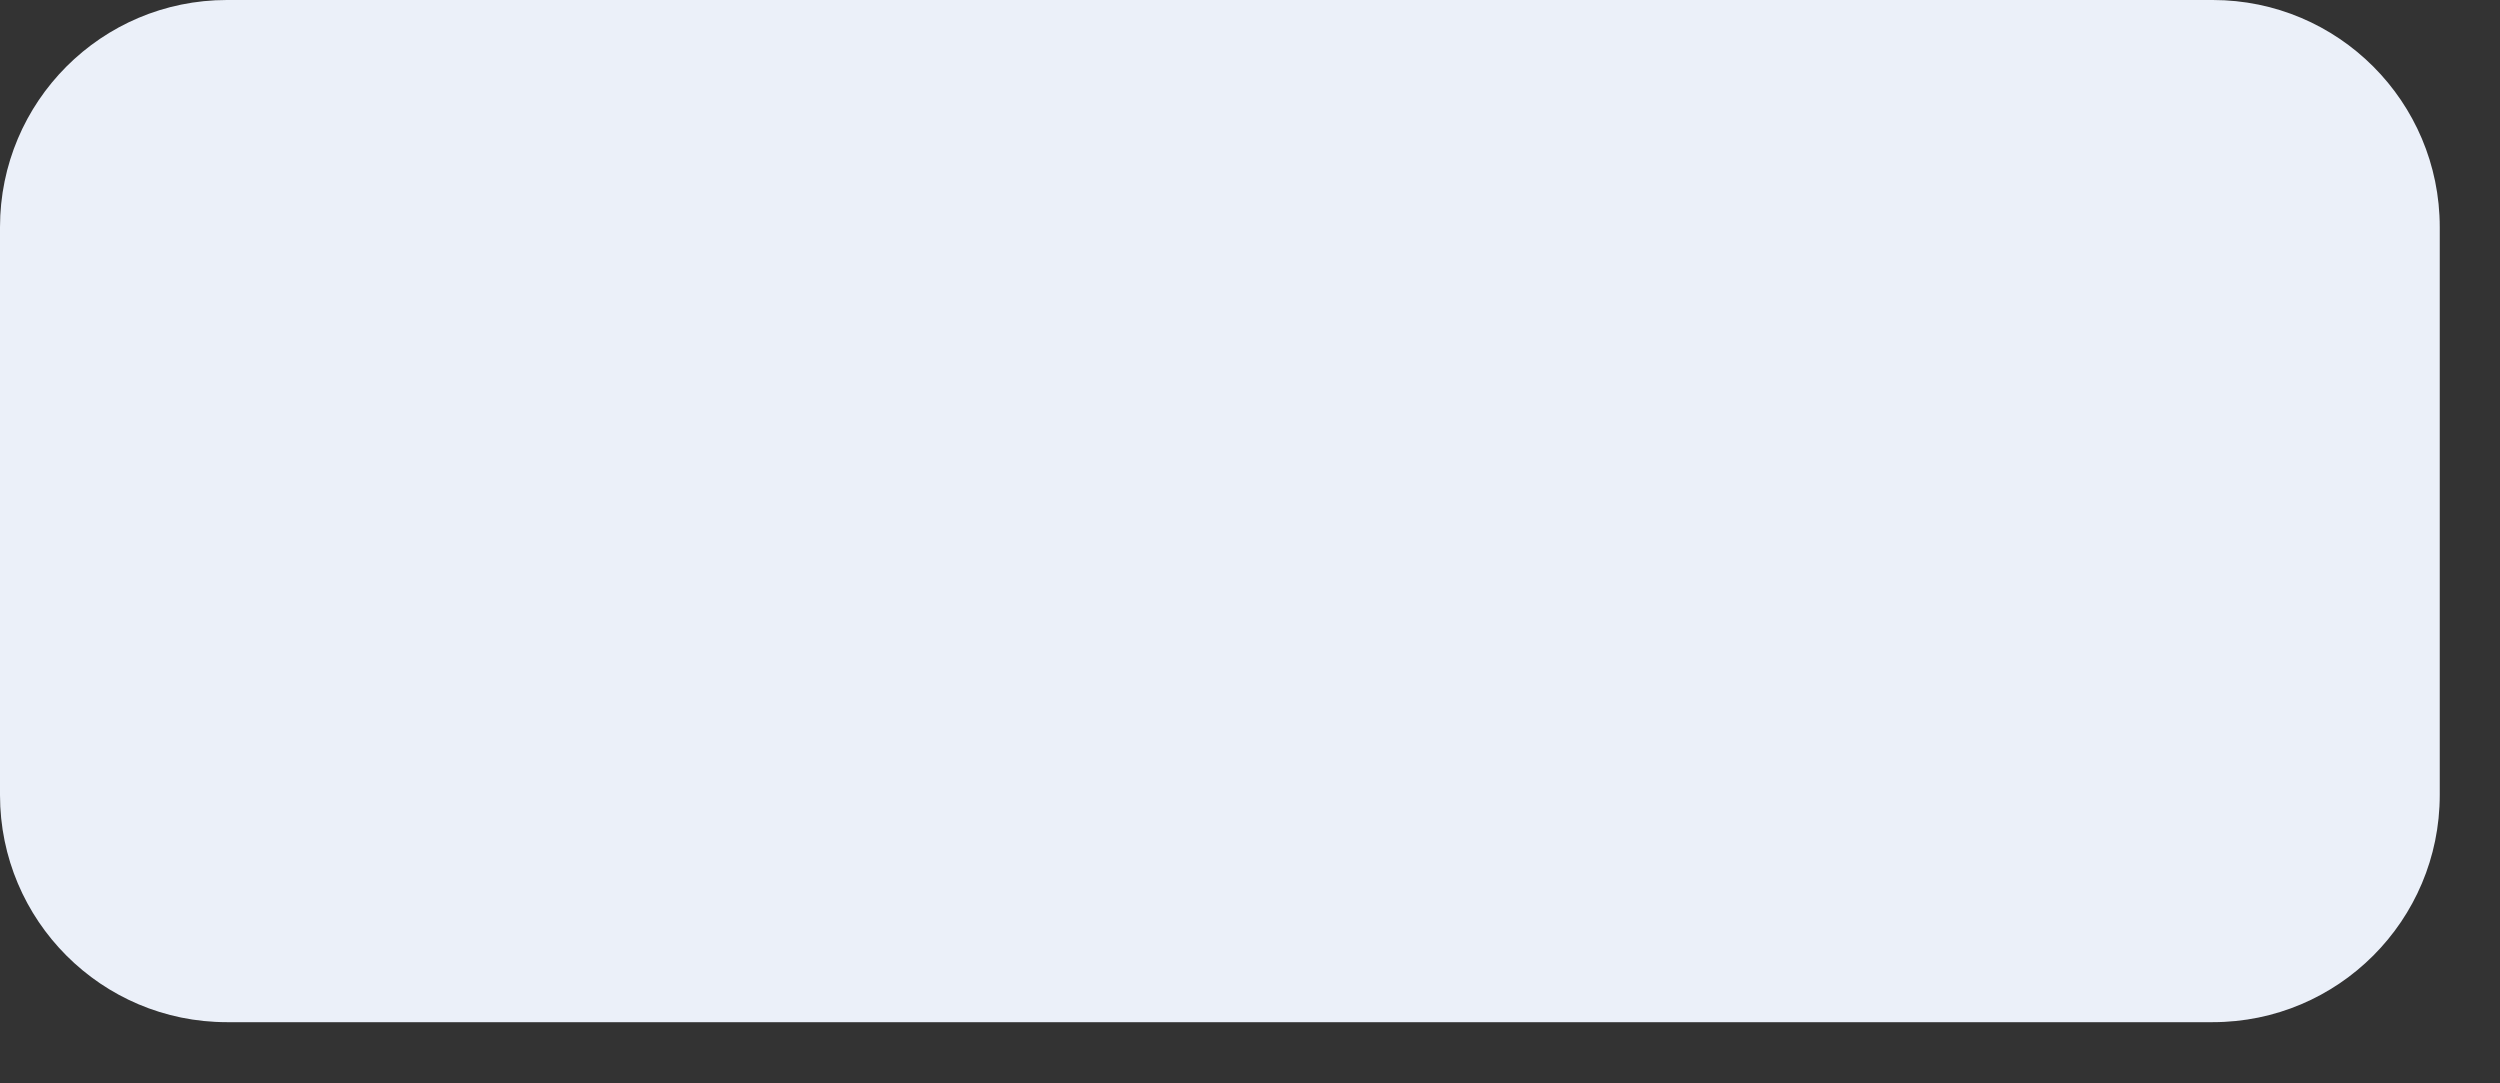
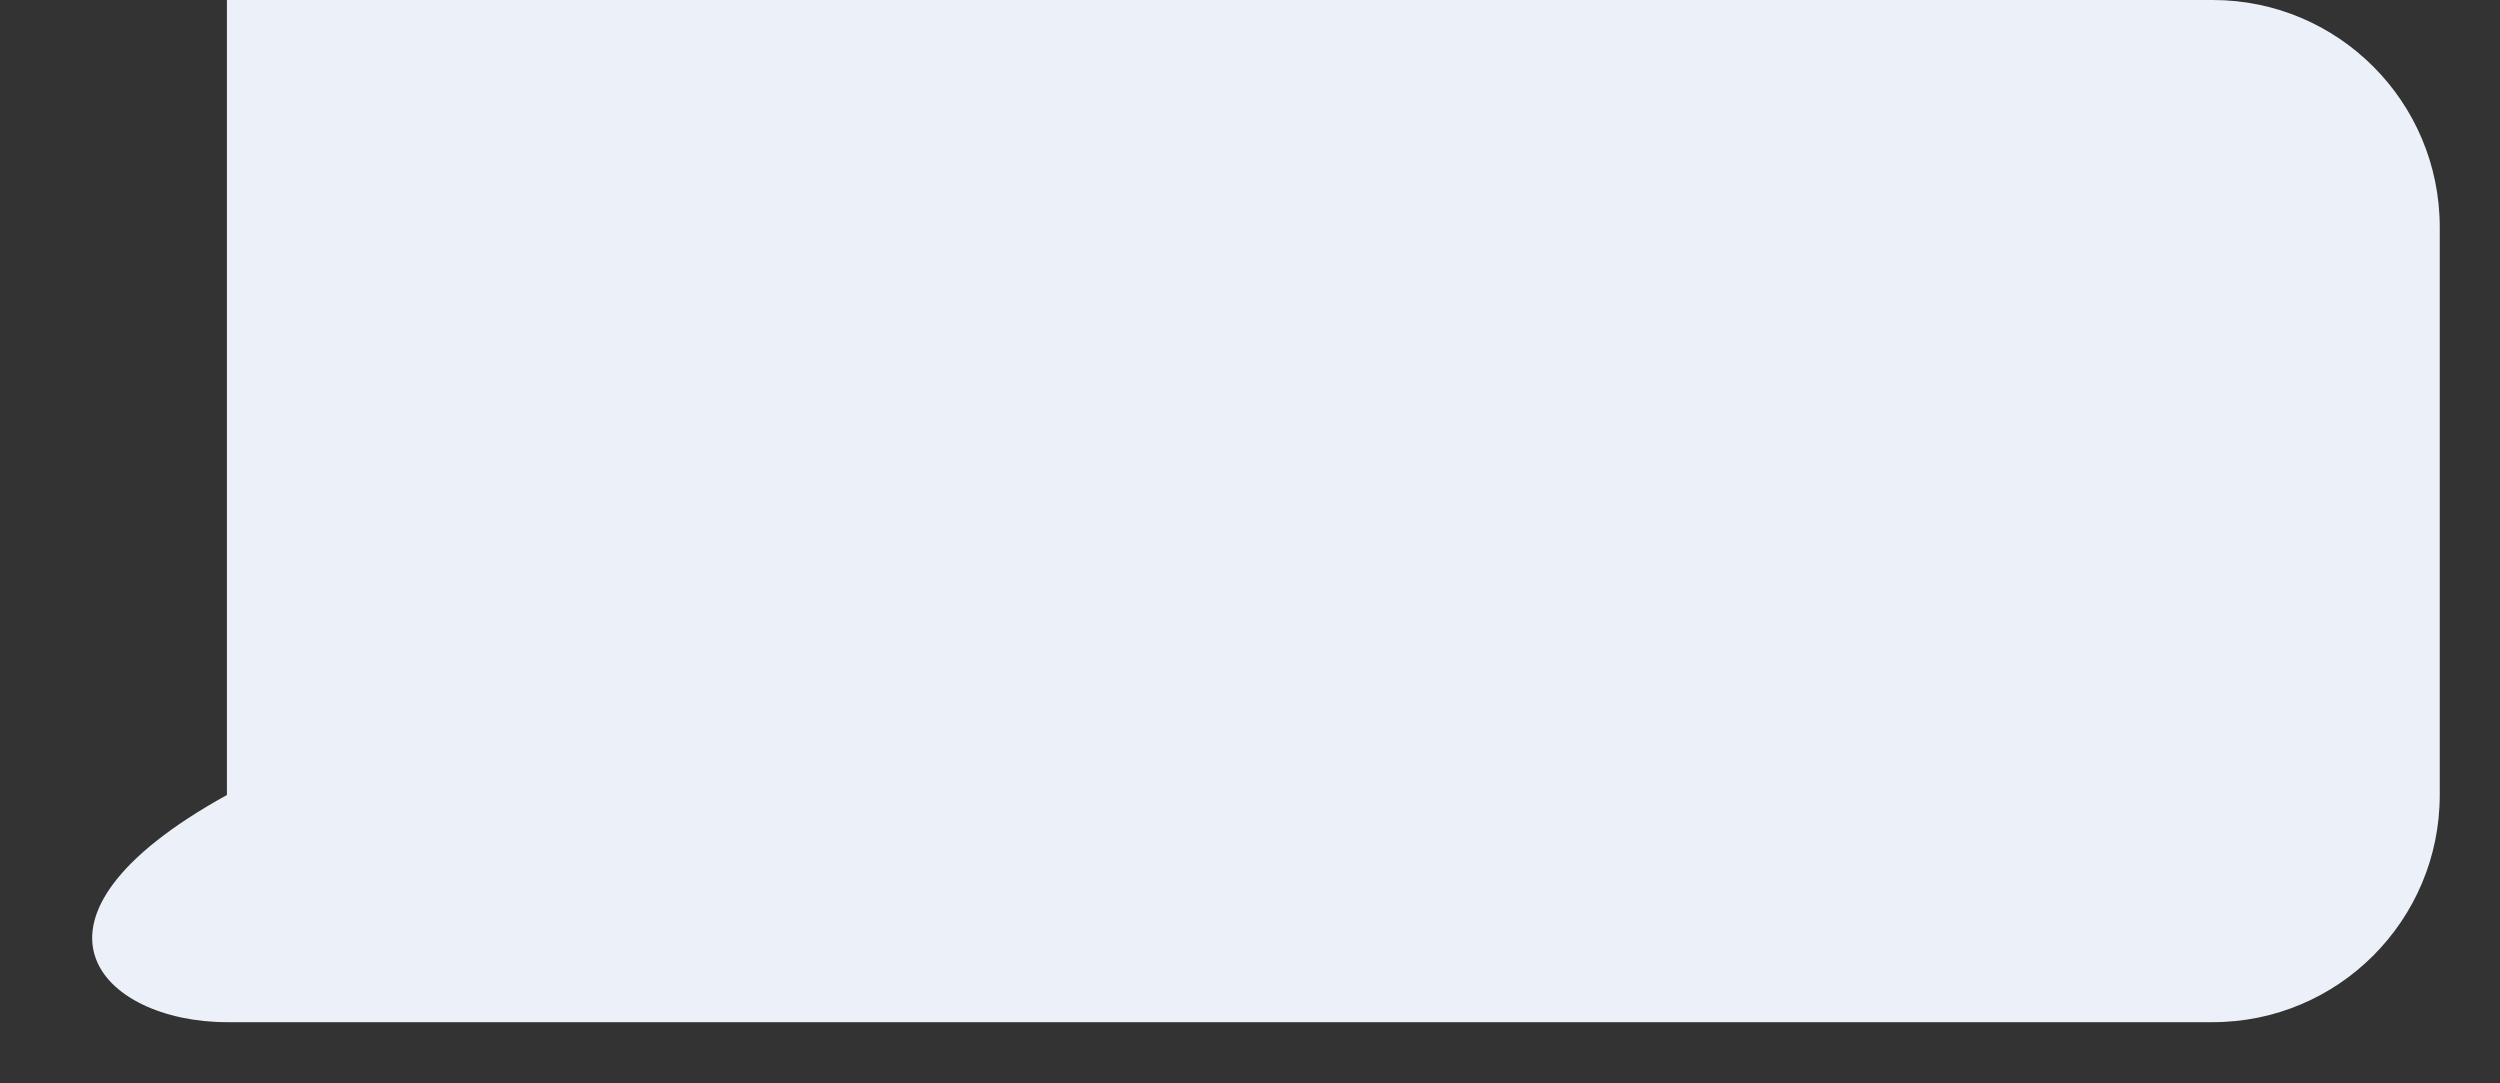
<svg xmlns="http://www.w3.org/2000/svg" fill="none" height="100%" overflow="visible" preserveAspectRatio="none" style="display: block;" viewBox="0 0 30 13" width="100%">
  <rect x="0" y="0" width="30" height="13" fill="#333333" stroke="none" />
-   <path d="M26.553 0H2.723C1.219 0 0 1.22 0 2.726V9.54C0 11.045 1.219 12.266 2.723 12.266H26.553C28.057 12.266 29.277 11.045 29.277 9.54V2.726C29.277 1.22 28.057 0 26.553 0Z" fill="#EBF0F9" id="Vector" />
+   <path d="M26.553 0H2.723V9.54C0 11.045 1.219 12.266 2.723 12.266H26.553C28.057 12.266 29.277 11.045 29.277 9.54V2.726C29.277 1.22 28.057 0 26.553 0Z" fill="#EBF0F9" id="Vector" />
</svg>